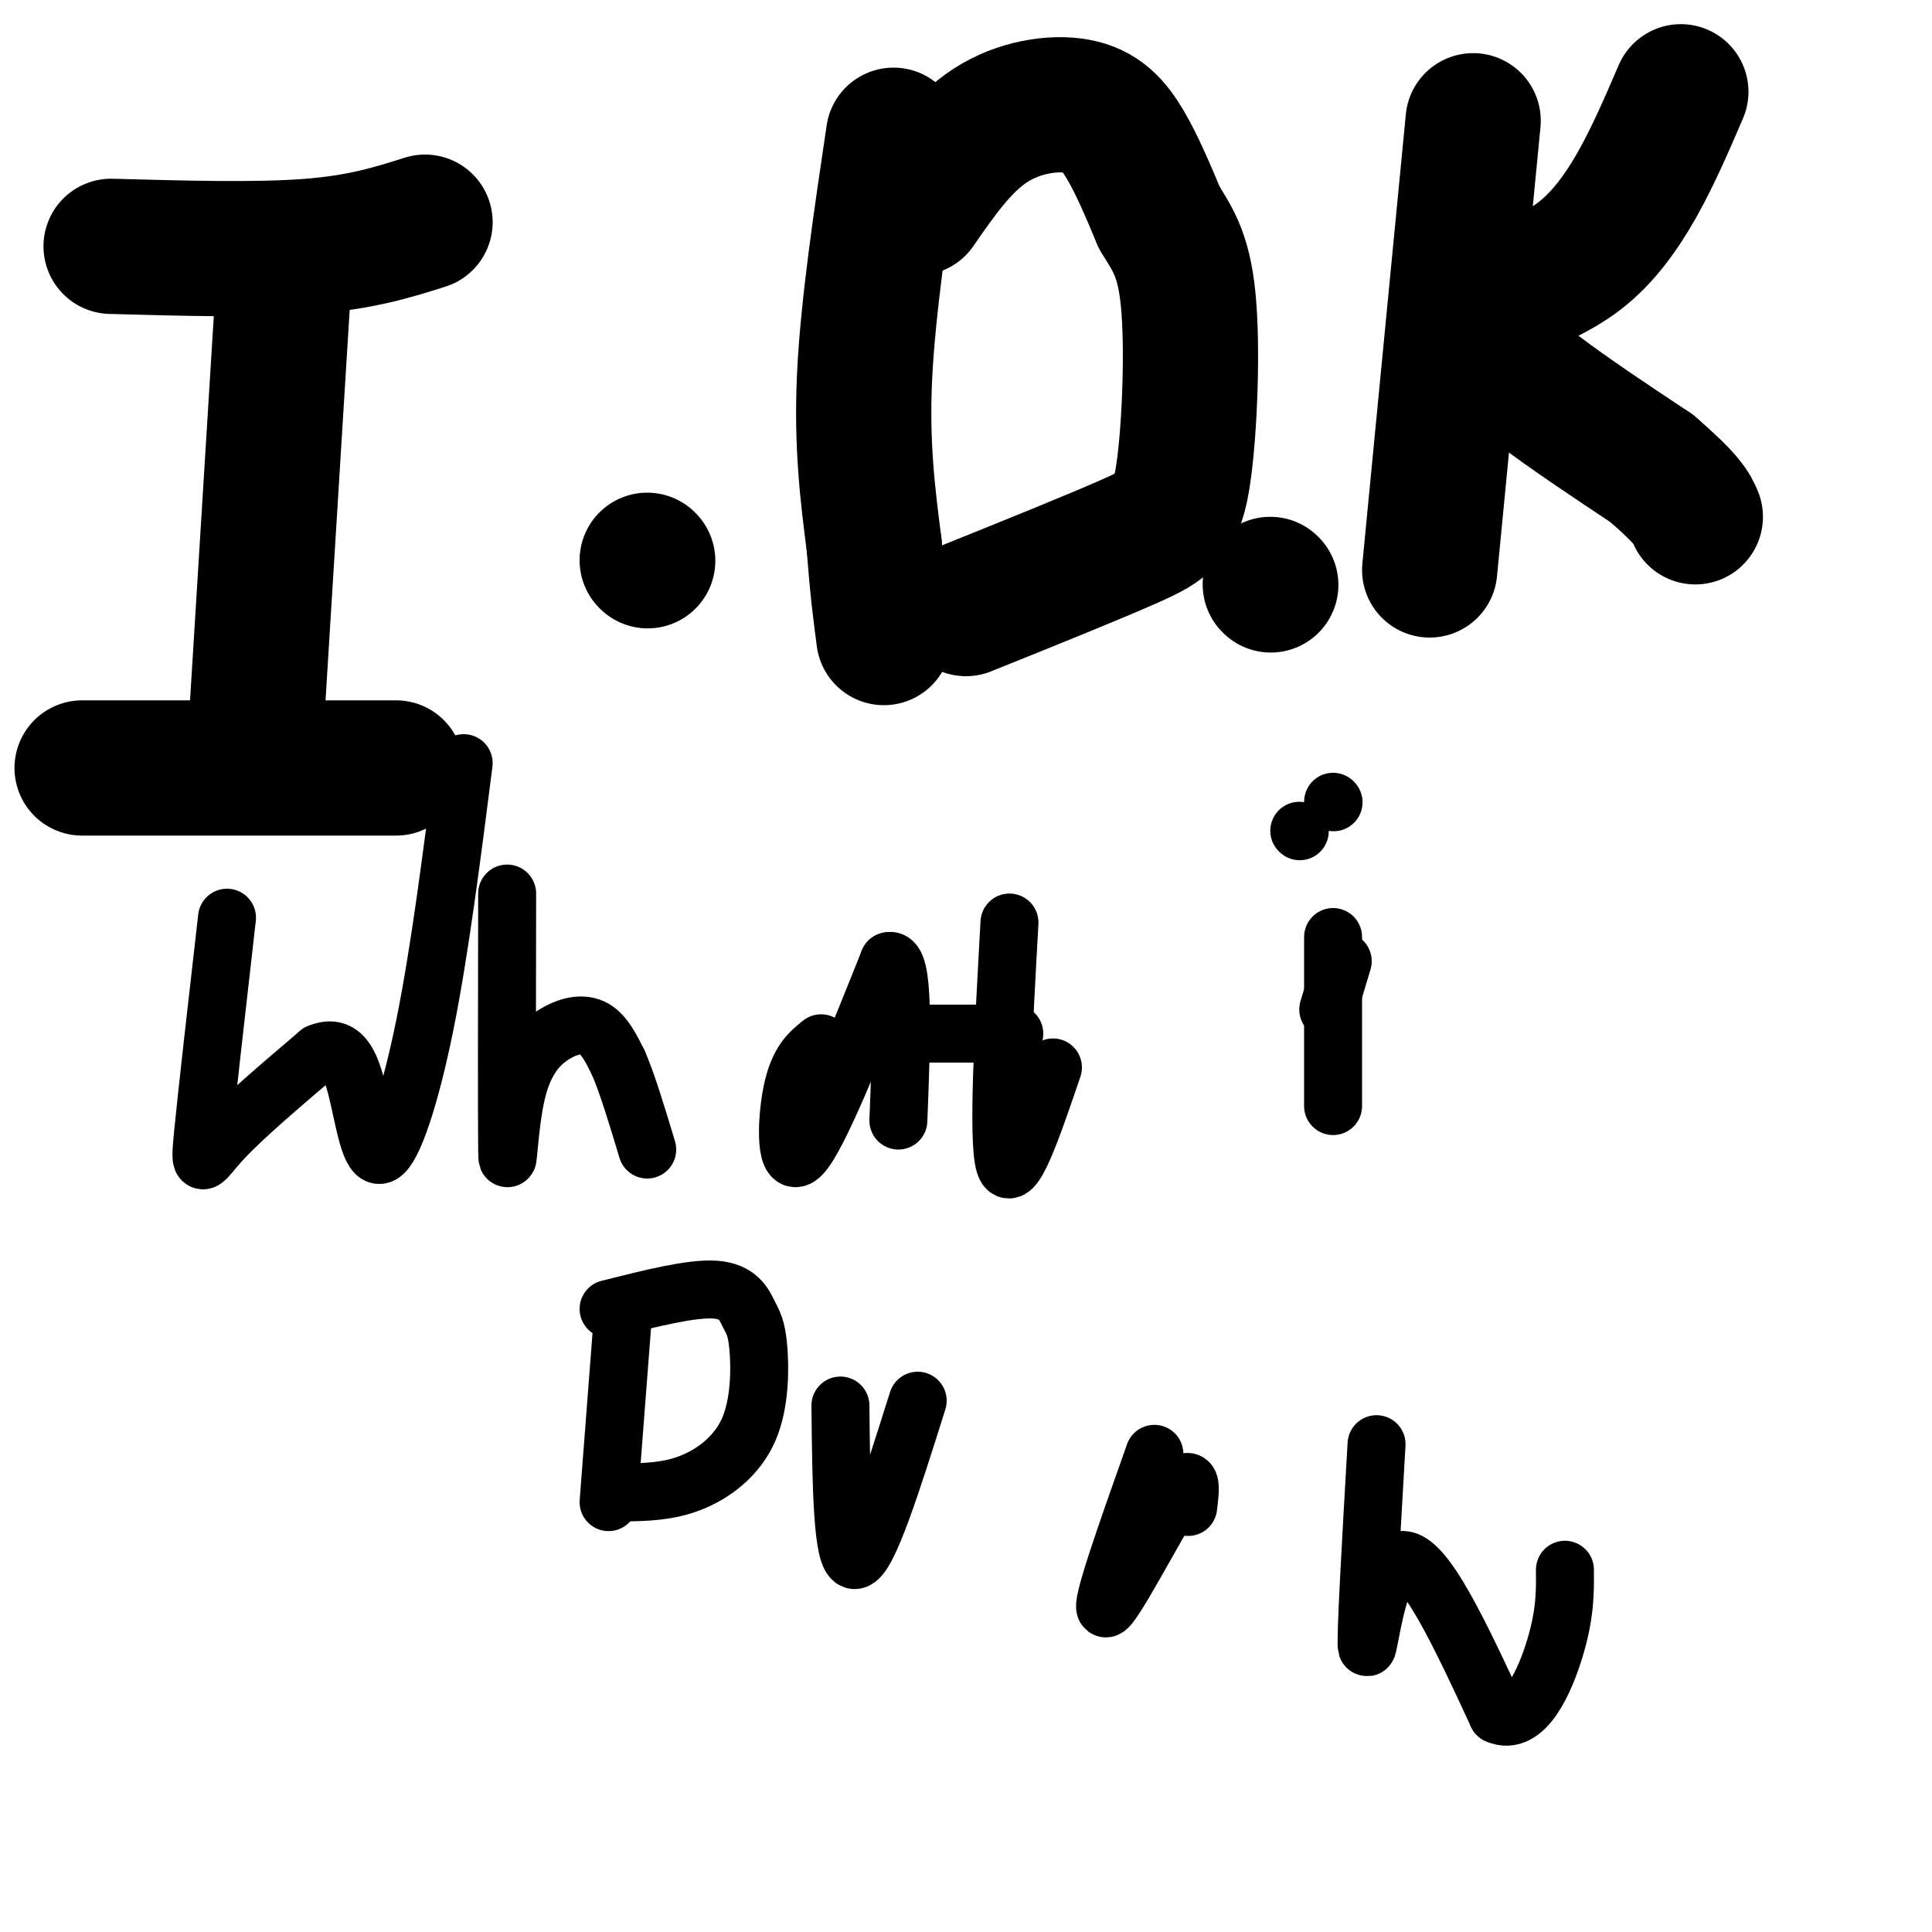
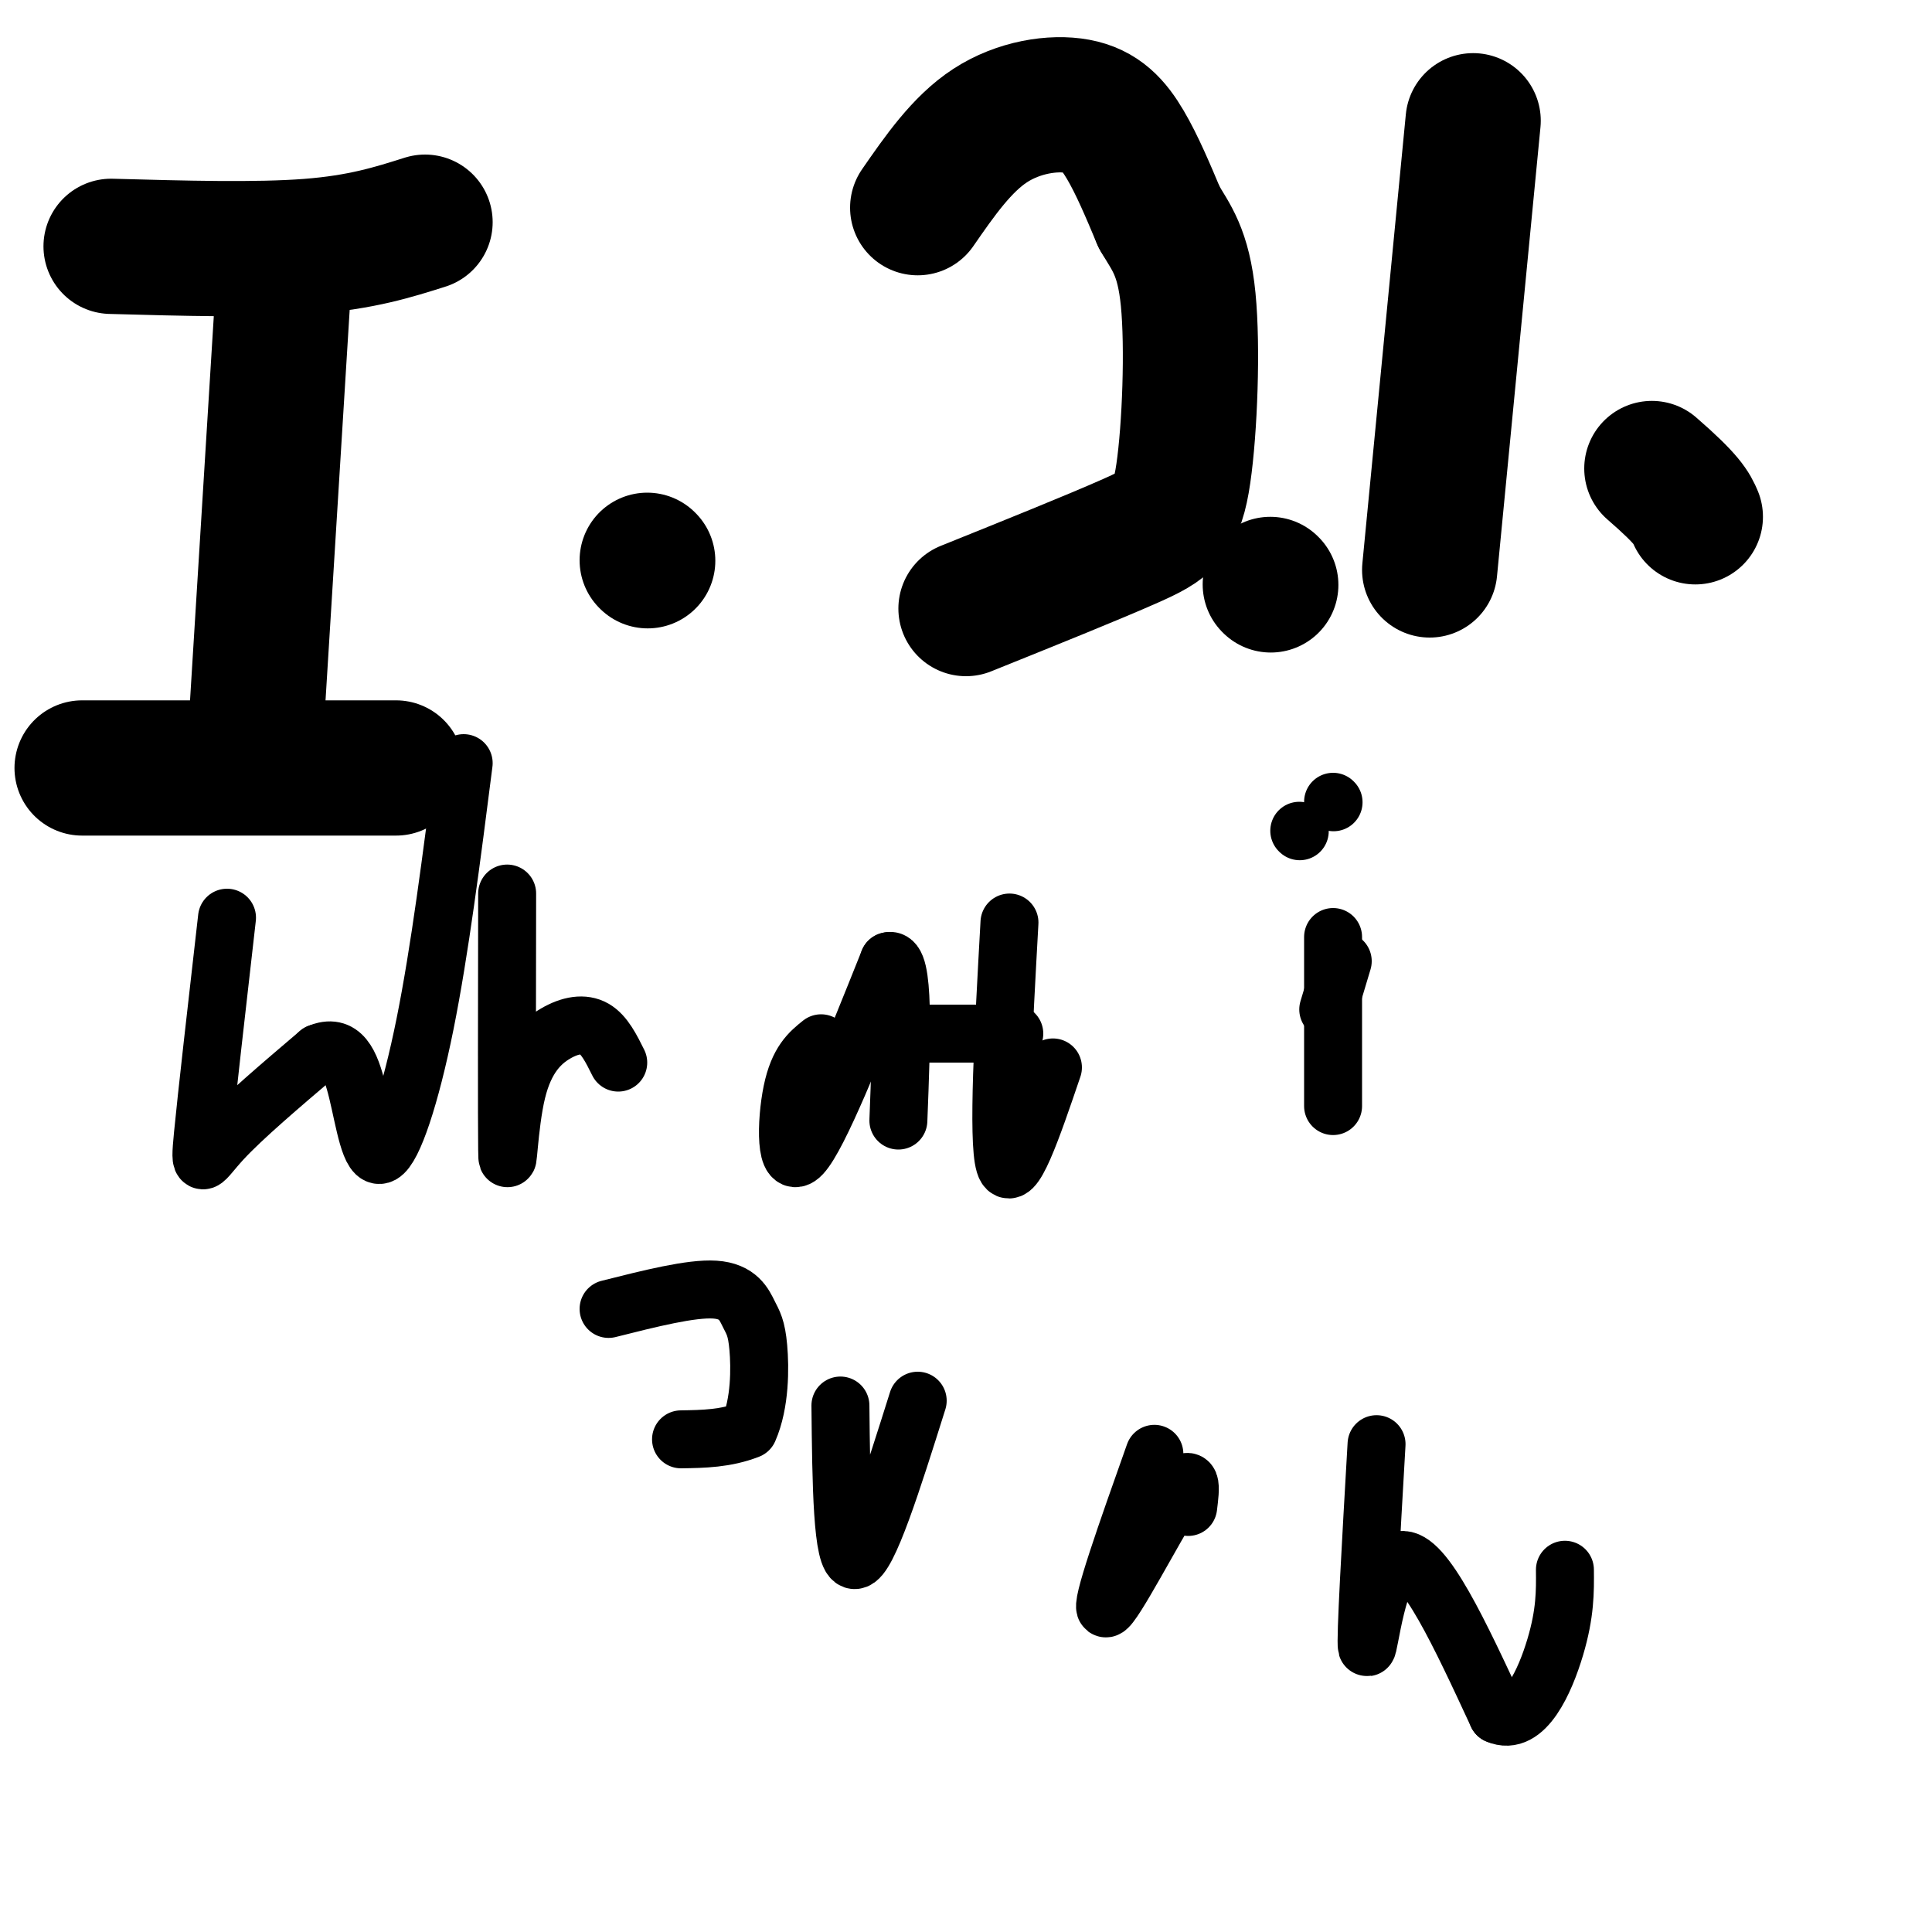
<svg xmlns="http://www.w3.org/2000/svg" viewBox="0 0 400 400" version="1.1">
  <g fill="none" stroke="#000000" stroke-width="28" stroke-linecap="round" stroke-linejoin="round">
    <path d="M59,54c0.000,0.000 -6.000,97.000 -6,97" />
    <path d="M23,51c15.083,0.417 30.167,0.833 41,0c10.833,-0.833 17.417,-2.917 24,-5" />
    <path d="M17,159c0.000,0.000 65.000,0.000 65,0" />
-     <path d="M185,28c-2.667,17.917 -5.333,35.833 -6,50c-0.667,14.167 0.667,24.583 2,35" />
-     <path d="M181,113c0.667,9.000 1.333,14.000 2,19" />
    <path d="M190,43c4.560,-6.583 9.119,-13.167 15,-17c5.881,-3.833 13.083,-4.917 18,-4c4.917,0.917 7.548,3.833 10,8c2.452,4.167 4.726,9.583 7,15" />
    <path d="M240,45c2.435,4.167 5.024,7.086 6,17c0.976,9.914 0.340,26.823 -1,36c-1.340,9.177 -3.383,10.622 -11,14c-7.617,3.378 -20.809,8.689 -34,14" />
    <path d="M305,25c0.000,0.000 -9.000,93.000 -9,93" />
-     <path d="M348,19c-5.733,13.333 -11.467,26.667 -21,34c-9.533,7.333 -22.867,8.667 -21,15c1.867,6.333 18.933,17.667 36,29" />
    <path d="M342,97c7.500,6.500 8.250,8.250 9,10" />
    <path d="M263,121c0.000,0.000 0.100,0.100 0.1,0.1" />
    <path d="M134,116c0.000,0.000 0.100,0.100 0.1,0.1" />
  </g>
  <g fill="none" stroke="#000000" stroke-width="12" stroke-linecap="round" stroke-linejoin="round">
    <path d="M47,190c-2.111,18.489 -4.222,36.978 -5,45c-0.778,8.022 -0.222,5.578 4,1c4.222,-4.578 12.111,-11.289 20,-18" />
    <path d="M66,218c4.721,-2.019 6.523,1.933 8,8c1.477,6.067 2.628,14.249 5,13c2.372,-1.249 5.963,-11.928 9,-27c3.037,-15.072 5.518,-34.536 8,-54" />
    <path d="M105,185c-0.040,23.415 -0.080,46.829 0,53c0.080,6.171 0.279,-4.903 2,-12c1.721,-7.097 4.963,-10.219 8,-12c3.037,-1.781 5.868,-2.223 8,-1c2.132,1.223 3.566,4.112 5,7" />
-     <path d="M128,220c1.833,4.167 3.917,11.083 6,18" />
    <path d="M170,216c-2.356,1.889 -4.711,3.778 -6,10c-1.289,6.222 -1.511,16.778 2,13c3.511,-3.778 10.756,-21.889 18,-40" />
    <path d="M184,199c3.333,-1.167 2.667,15.917 2,33" />
    <path d="M209,191c-1.250,22.500 -2.500,45.000 -1,50c1.500,5.000 5.750,-7.500 10,-20" />
    <path d="M190,214c0.000,0.000 20.000,0.000 20,0" />
    <path d="M278,199c0.000,0.000 -3.000,10.000 -3,10" />
    <path d="M269,172c0.000,0.000 0.100,0.100 0.1,0.1" />
-     <path d="M129,272c0.000,0.000 -3.000,39.000 -3,39" />
-     <path d="M126,271c8.563,-2.160 17.126,-4.320 22,-4c4.874,0.320 6.060,3.119 7,5c0.940,1.881 1.633,2.844 2,7c0.367,4.156 0.406,11.503 -2,17c-2.406,5.497 -7.259,9.142 -12,11c-4.741,1.858 -9.371,1.929 -14,2" />
+     <path d="M126,271c8.563,-2.160 17.126,-4.320 22,-4c4.874,0.320 6.060,3.119 7,5c0.940,1.881 1.633,2.844 2,7c0.367,4.156 0.406,11.503 -2,17c-4.741,1.858 -9.371,1.929 -14,2" />
    <path d="M174,291c0.167,16.083 0.333,32.167 3,32c2.667,-0.167 7.833,-16.583 13,-33" />
    <path d="M239,301c-5.711,16.111 -11.422,32.222 -10,32c1.422,-0.222 9.978,-16.778 14,-23c4.022,-6.222 3.511,-2.111 3,2" />
    <path d="M285,299c-1.178,20.444 -2.356,40.889 -2,42c0.356,1.111 2.244,-17.111 7,-18c4.756,-0.889 12.378,15.556 20,32" />
    <path d="M310,355c5.689,2.578 9.911,-6.978 12,-14c2.089,-7.022 2.044,-11.511 2,-16" />
    <path d="M276,194c0.000,0.000 0.000,35.000 0,35" />
    <path d="M276,166c0.000,0.000 0.100,0.100 0.1,0.1" />
  </g>
</svg>